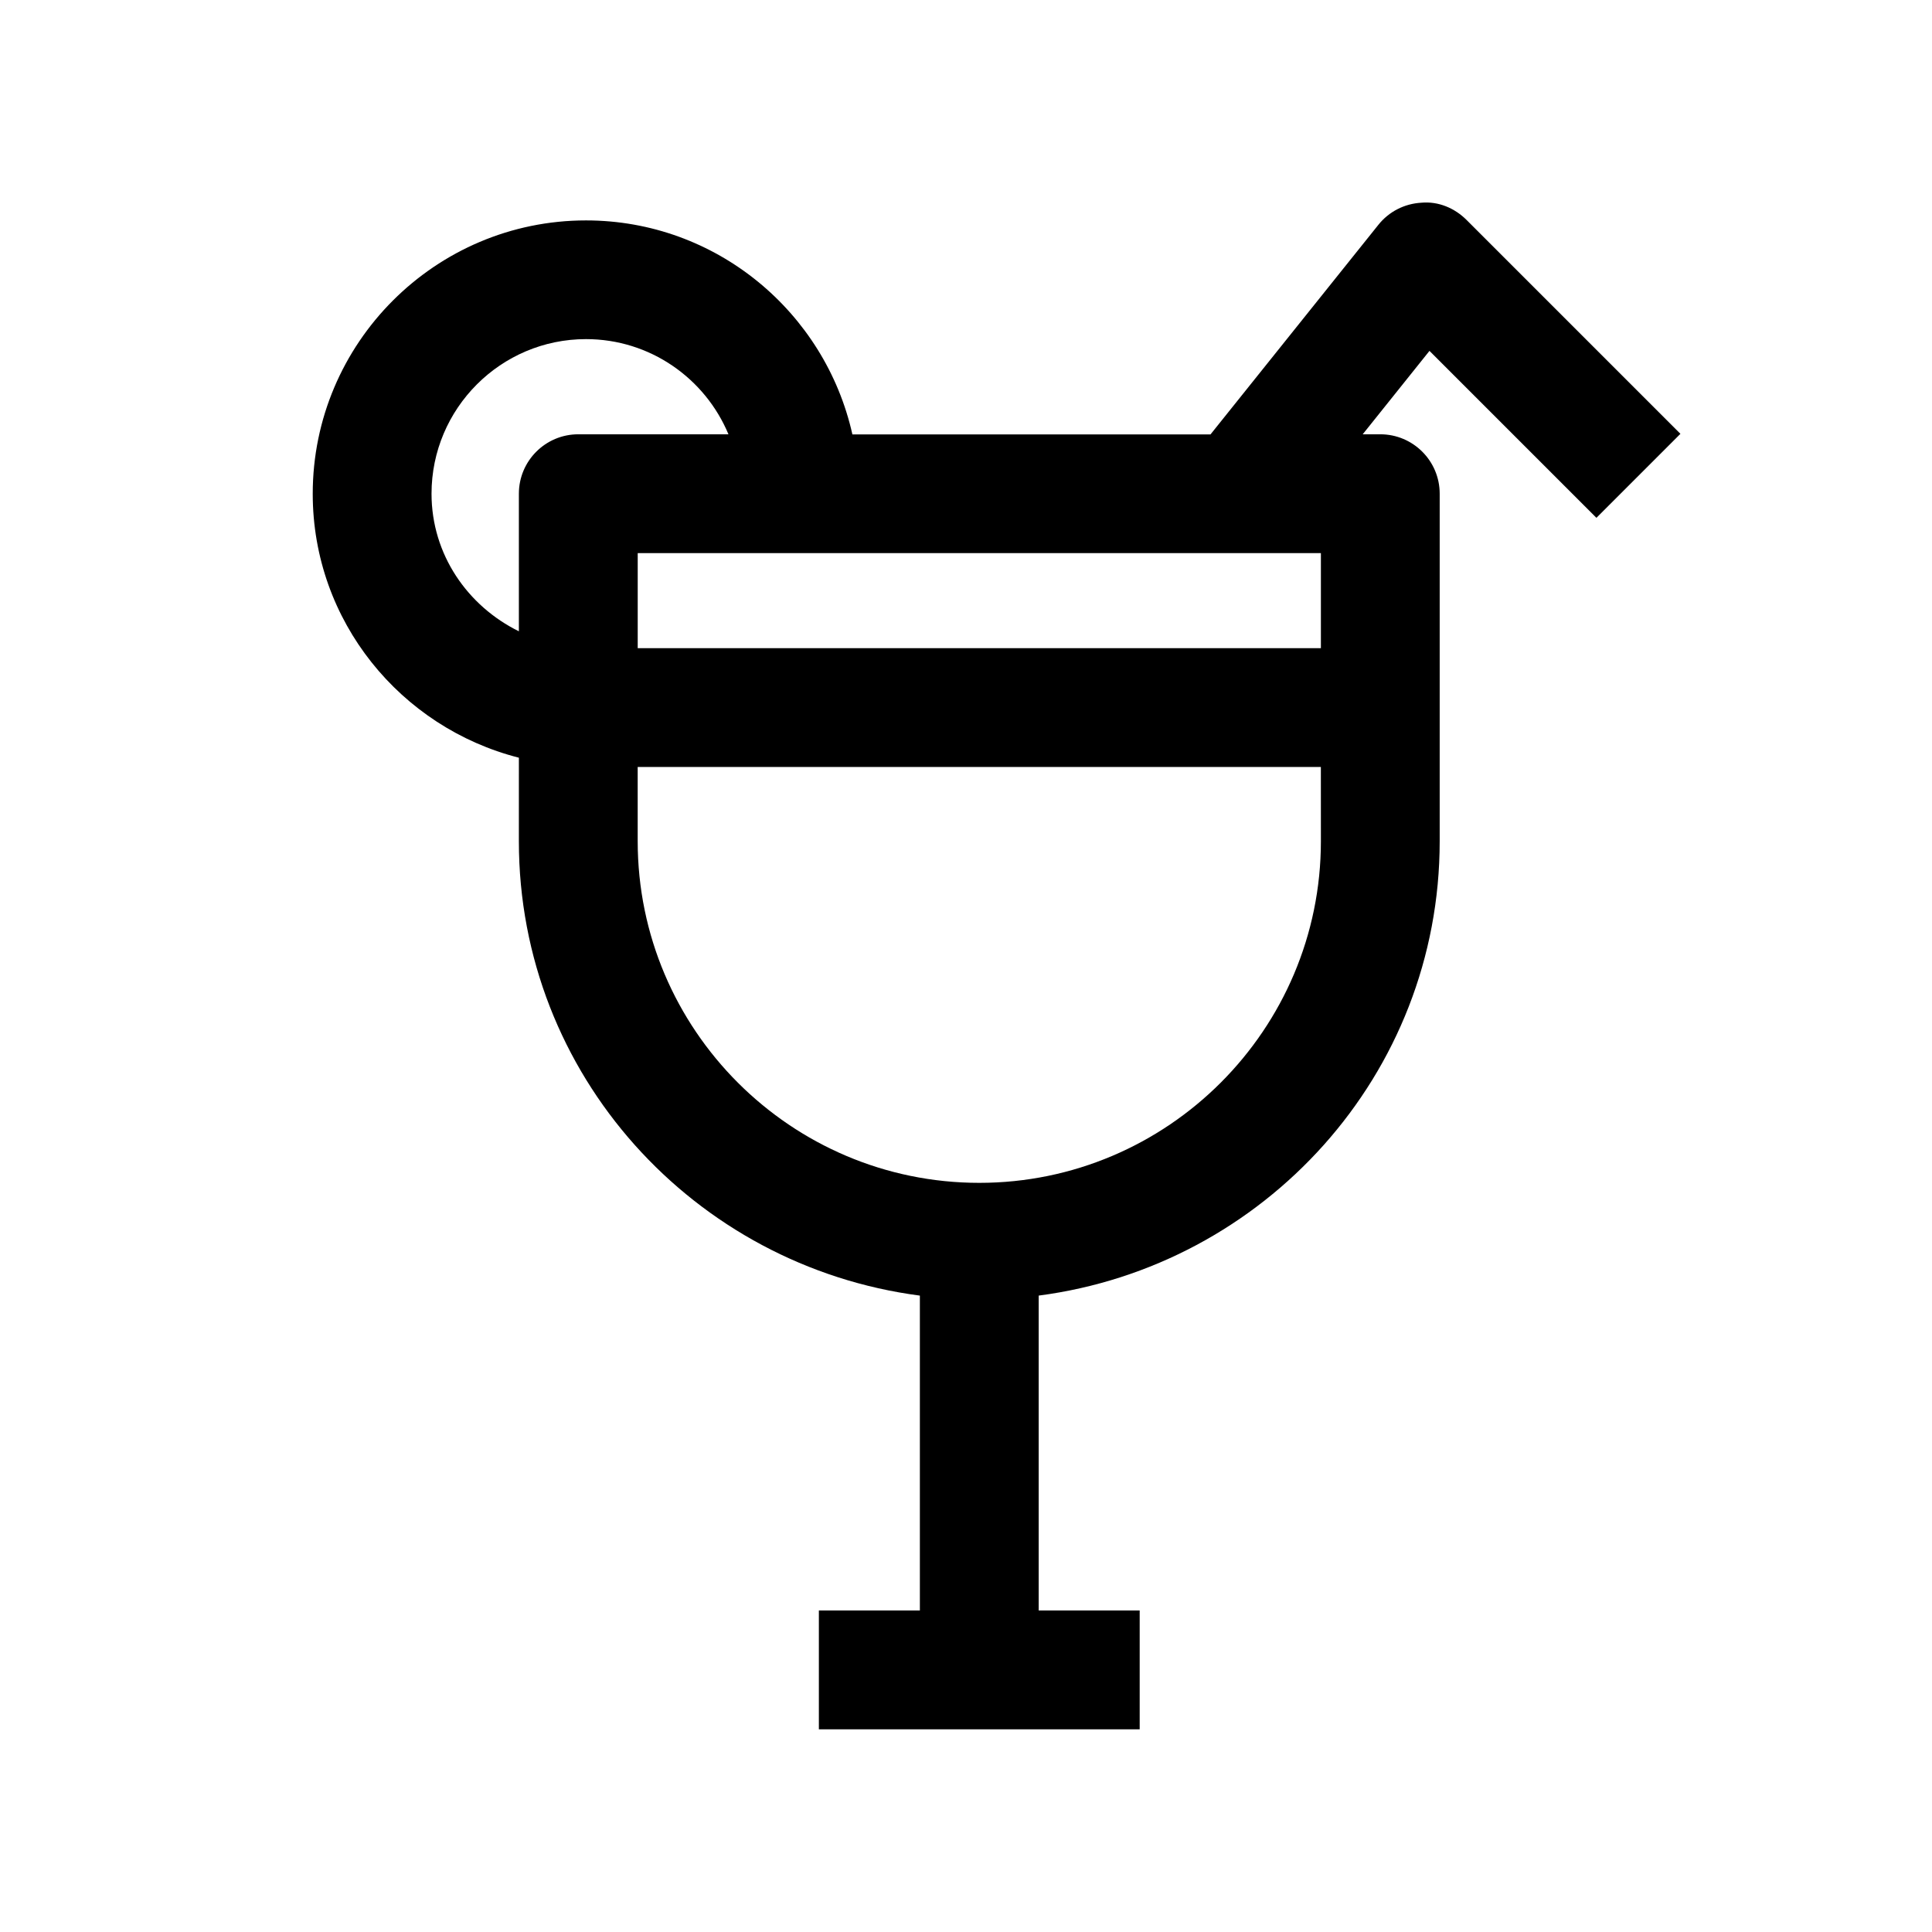
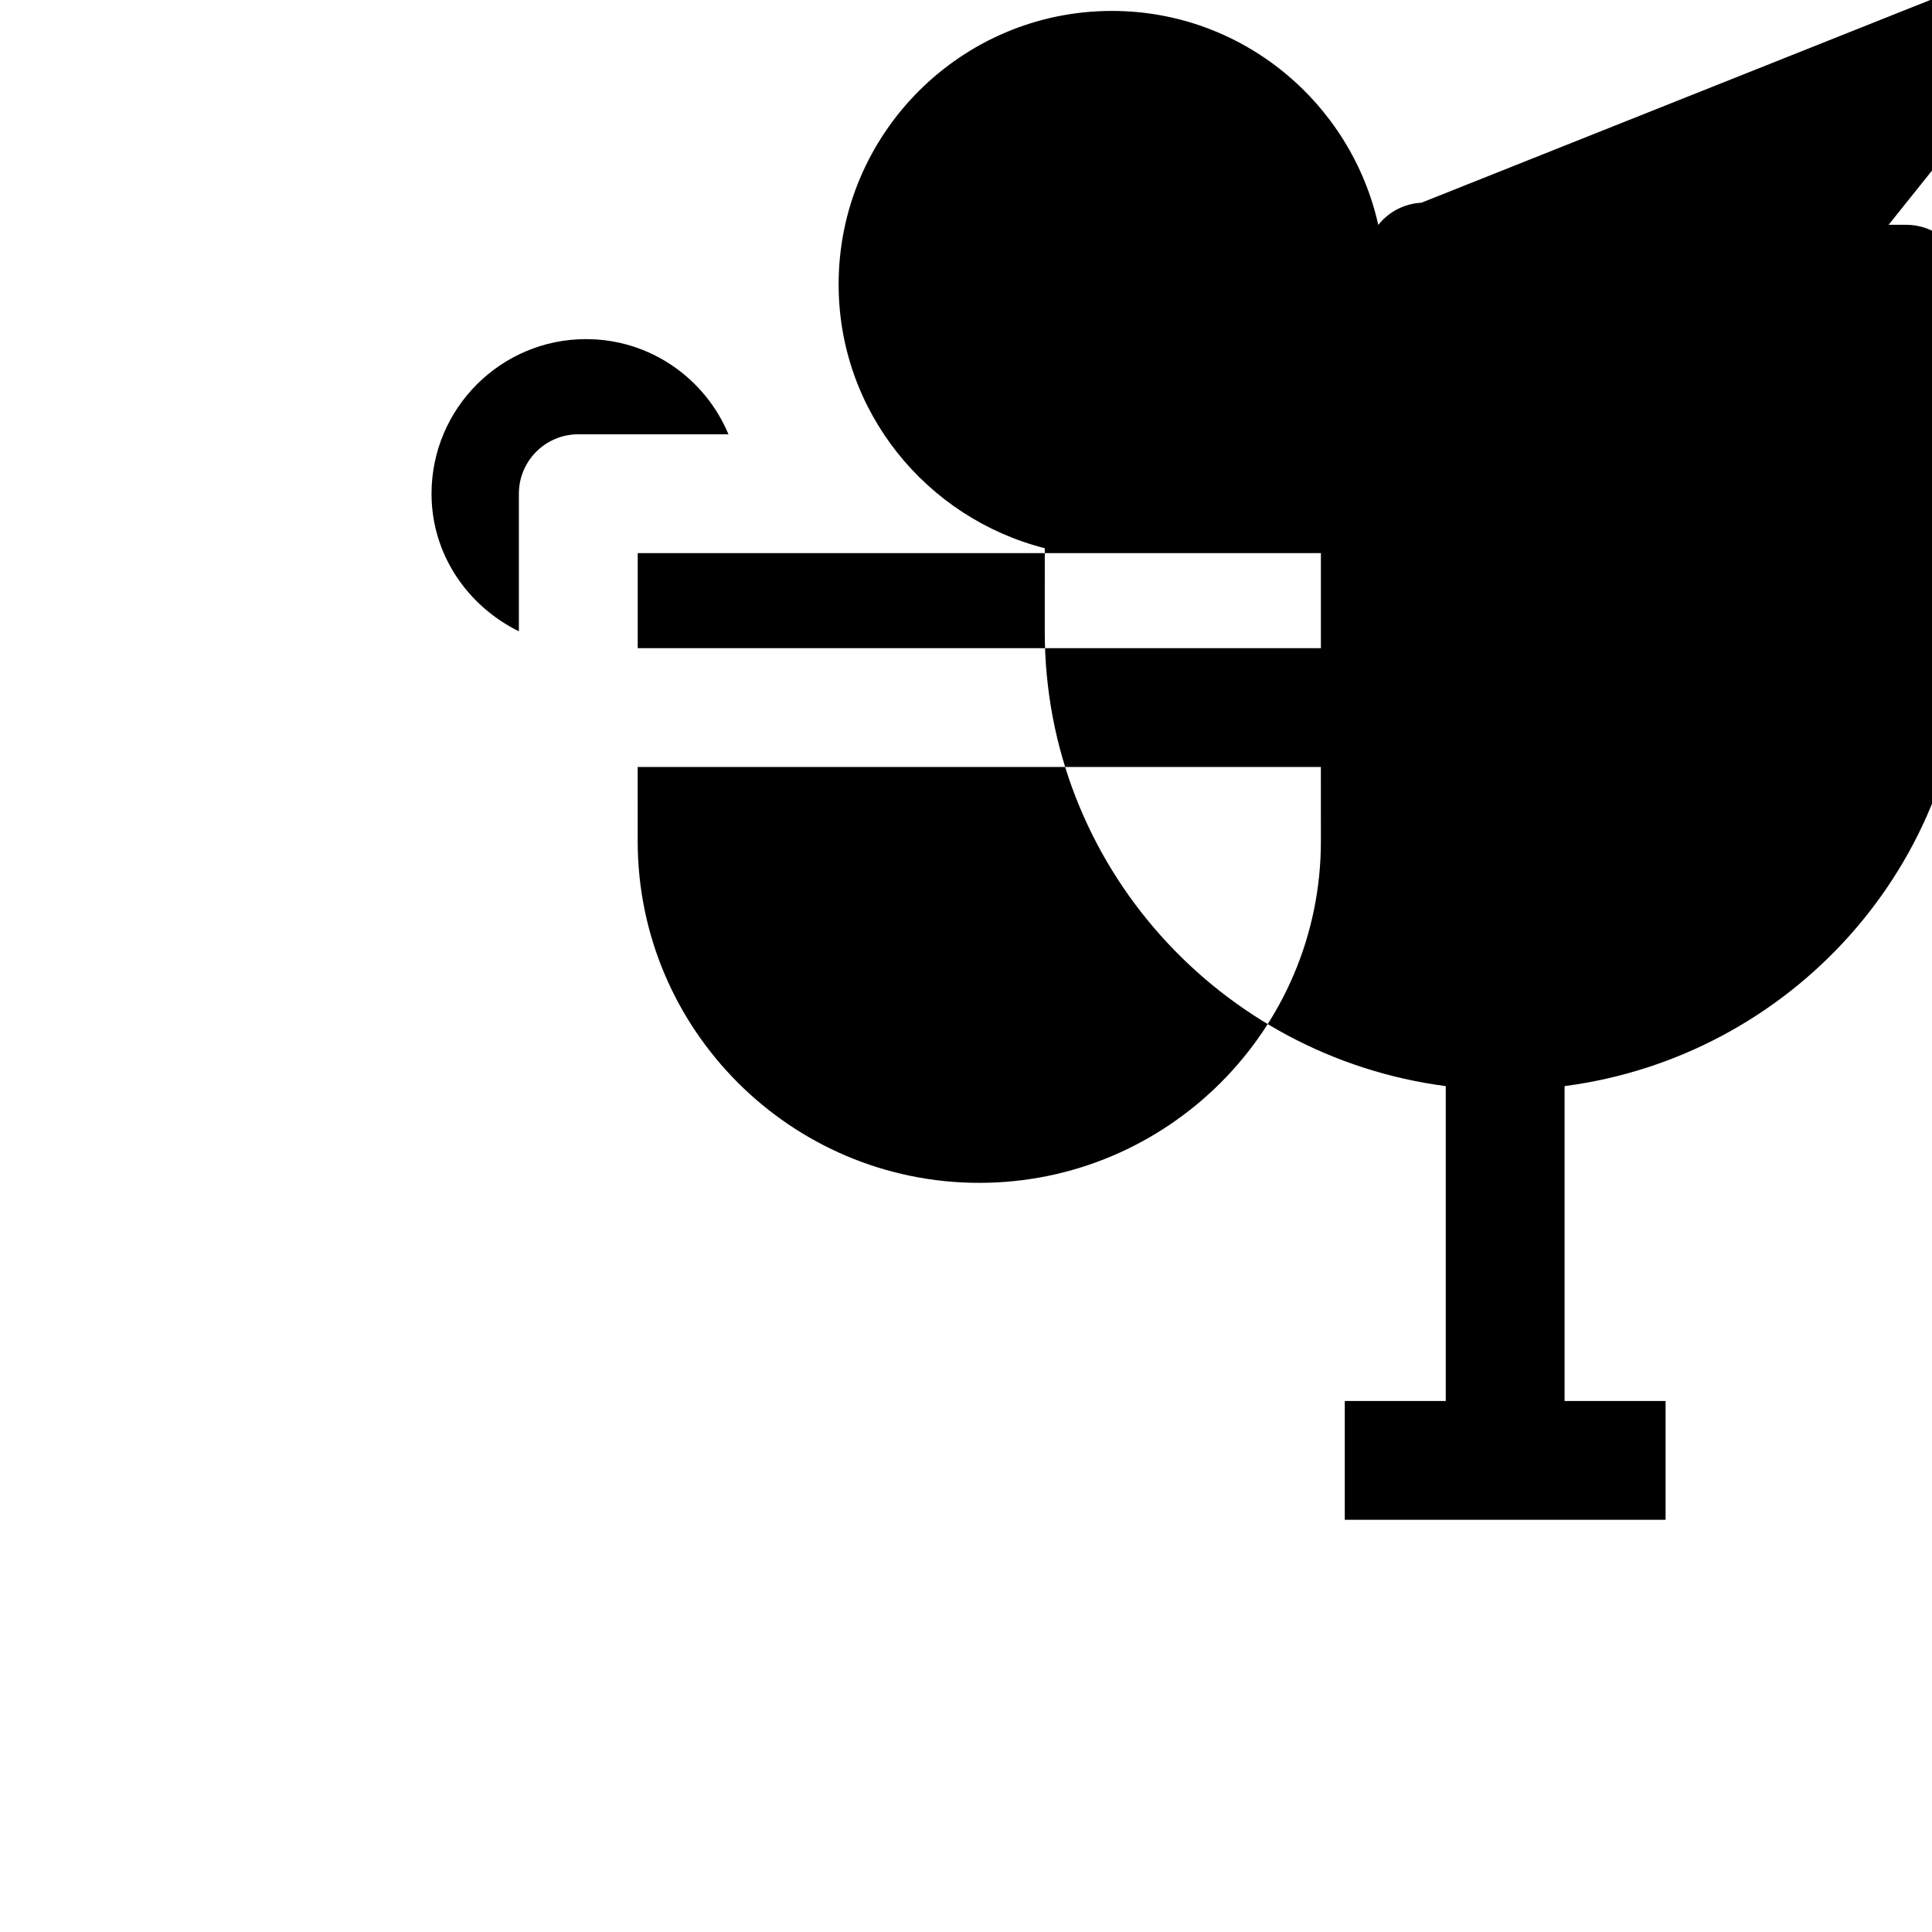
<svg xmlns="http://www.w3.org/2000/svg" fill="#000000" width="800px" height="800px" version="1.1" viewBox="144 144 512 512">
-   <path d="m520.69 197.72c-4.504 0.25-8.629 2.363-11.43 5.887l-44.461 55.512-94.906 0.004c-7.242-32.402-36.086-56.711-70.594-56.711-39.926 0-72.422 32.496-72.422 72.453 0 33.785 23.332 61.969 54.633 69.934l-0.004 22.141c0 61.906 46.477 112.6 106.27 120.41v83.445h-26.766v31.488h85.02v-31.488l-26.766-0.004v-83.445c59.797-7.809 106.27-58.535 106.27-120.41v-92.102c0-8.691-7.055-15.742-15.742-15.742h-4.66l17.695-22.105 44.242 44.242 22.262-22.262-56.68-56.68c-3.121-3.117-7.434-4.977-11.969-4.566zm-223.44 61.371c-8.691 0-15.742 7.055-15.742 15.742v36.465c-13.574-6.676-23.148-20.34-23.148-36.465 0-22.578 18.359-40.965 40.934-40.965 17.004 0 31.582 10.422 37.754 25.223zm196.8 107.85c0 49.91-40.621 90.527-90.527 90.527-49.91 0-90.527-40.621-90.527-90.527l-0.004-19.68h181.05zm0-51.168h-181.05v-25.191h181.05z" />
+   <path d="m520.69 197.72c-4.504 0.25-8.629 2.363-11.43 5.887c-7.242-32.402-36.086-56.711-70.594-56.711-39.926 0-72.422 32.496-72.422 72.453 0 33.785 23.332 61.969 54.633 69.934l-0.004 22.141c0 61.906 46.477 112.6 106.27 120.41v83.445h-26.766v31.488h85.02v-31.488l-26.766-0.004v-83.445c59.797-7.809 106.27-58.535 106.27-120.41v-92.102c0-8.691-7.055-15.742-15.742-15.742h-4.66l17.695-22.105 44.242 44.242 22.262-22.262-56.68-56.68c-3.121-3.117-7.434-4.977-11.969-4.566zm-223.44 61.371c-8.691 0-15.742 7.055-15.742 15.742v36.465c-13.574-6.676-23.148-20.34-23.148-36.465 0-22.578 18.359-40.965 40.934-40.965 17.004 0 31.582 10.422 37.754 25.223zm196.8 107.85c0 49.91-40.621 90.527-90.527 90.527-49.91 0-90.527-40.621-90.527-90.527l-0.004-19.68h181.05zm0-51.168h-181.05v-25.191h181.05z" />
</svg>